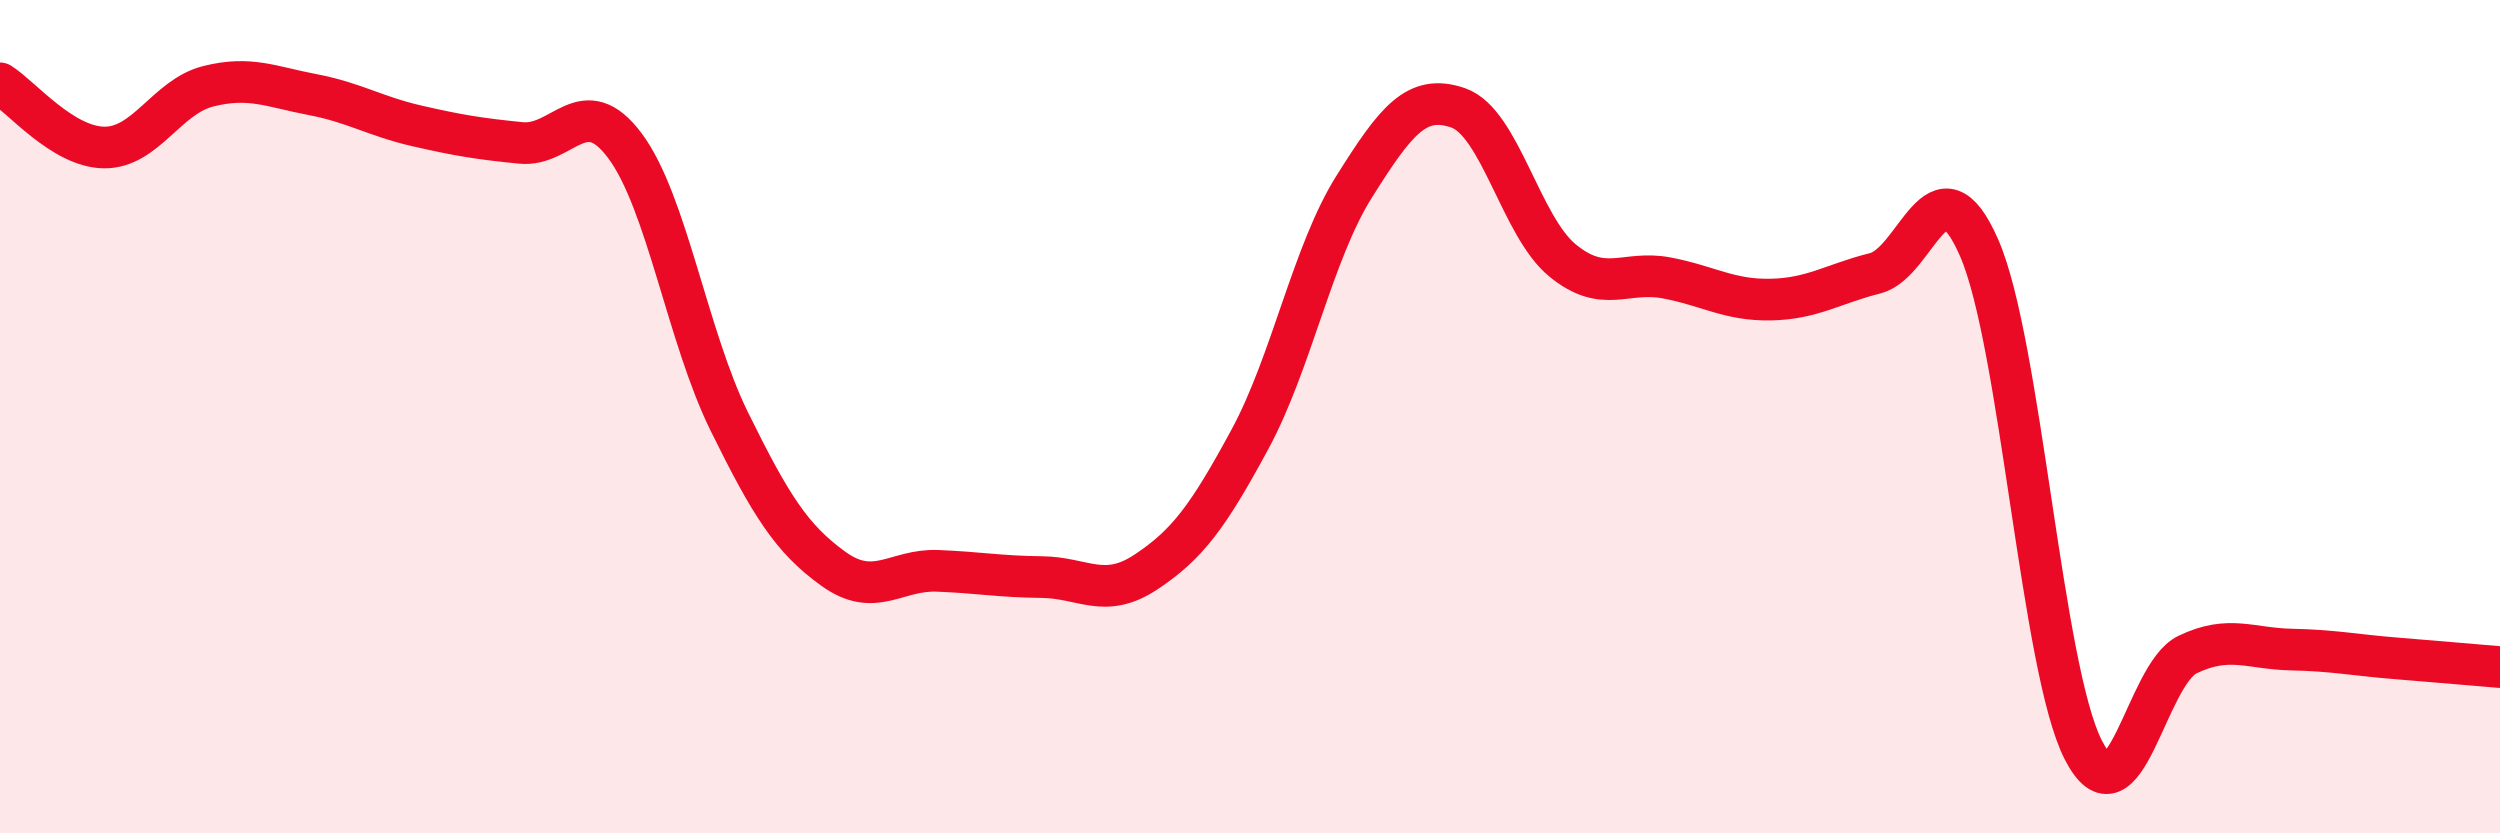
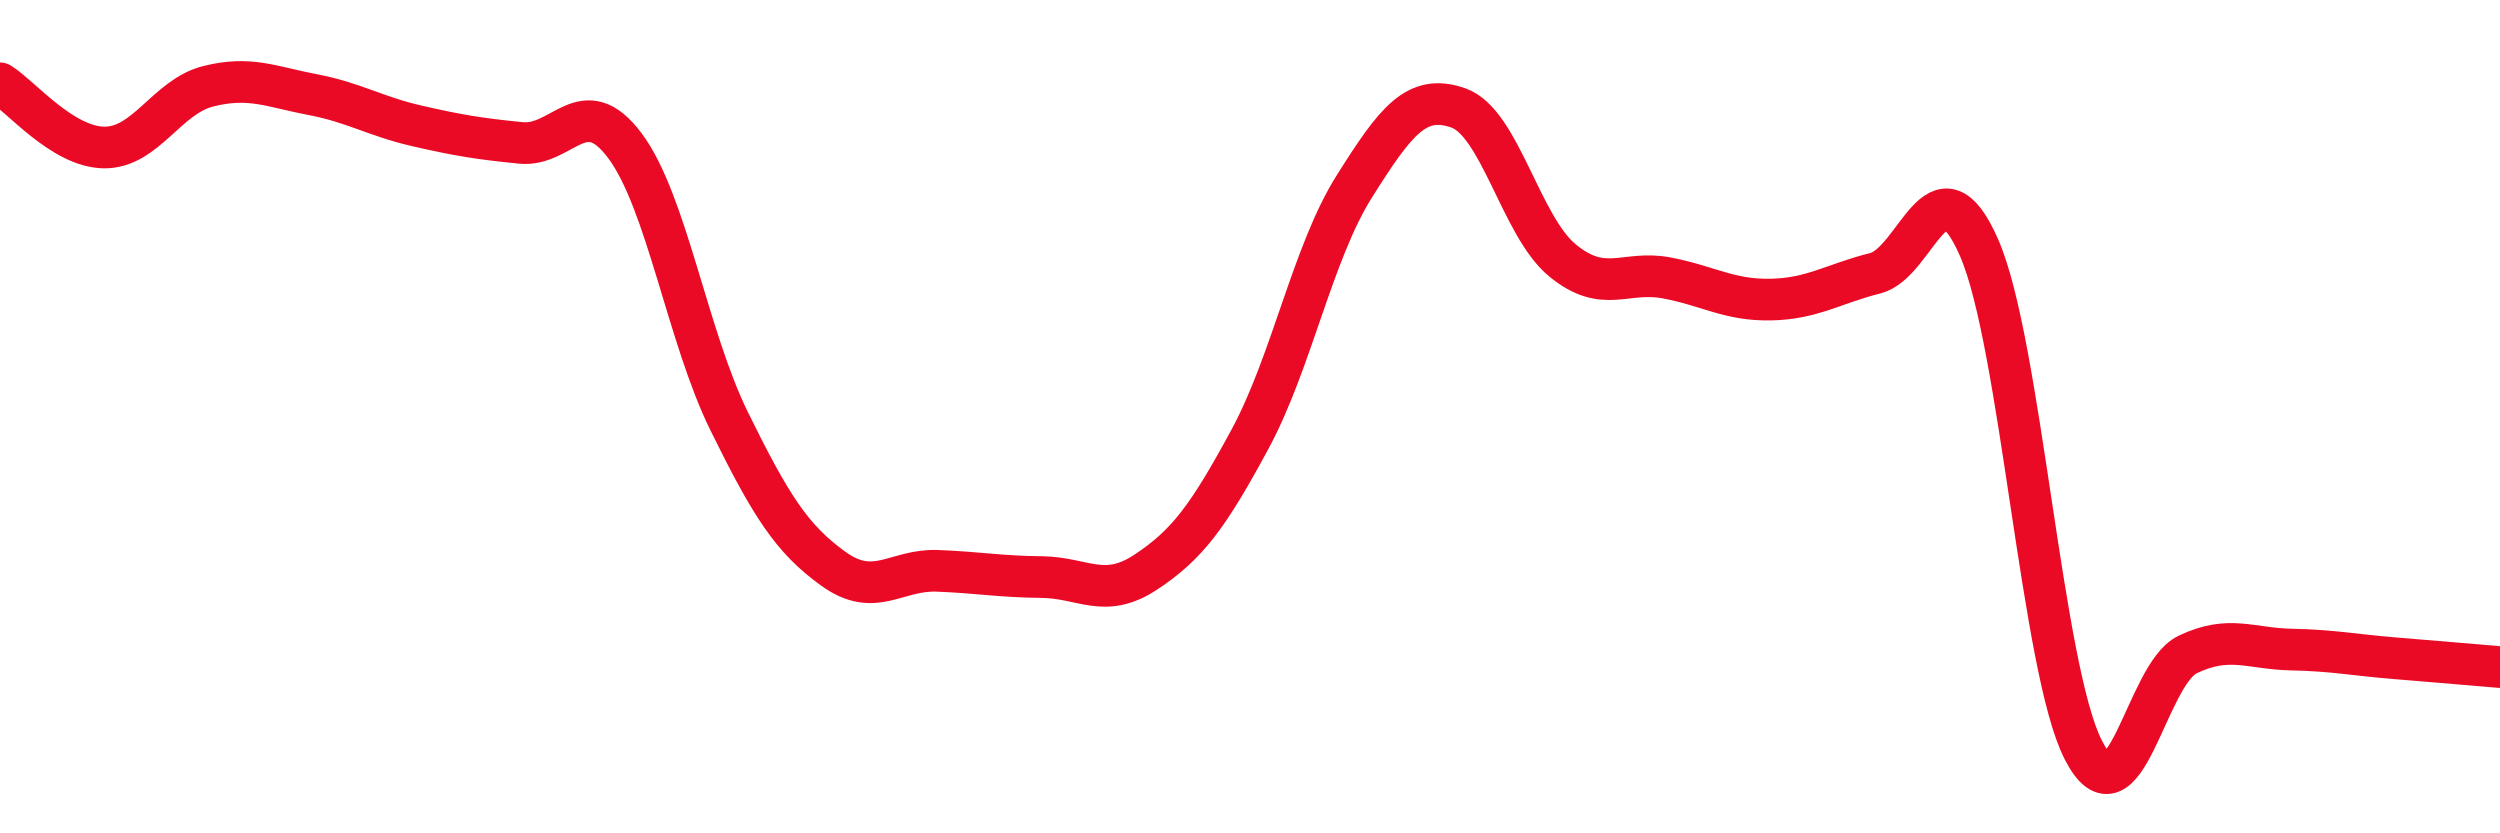
<svg xmlns="http://www.w3.org/2000/svg" width="60" height="20" viewBox="0 0 60 20">
-   <path d="M 0,2 C 0.5,2.31 1.5,3.53 2.5,3.54 C 3.5,3.55 4,2.32 5,2.07 C 6,1.82 6.5,2.08 7.5,2.27 C 8.5,2.46 9,2.79 10,3.02 C 11,3.25 11.5,3.33 12.5,3.43 C 13.5,3.53 14,2.16 15,3.5 C 16,4.84 16.5,8.08 17.5,10.11 C 18.5,12.14 19,12.93 20,13.65 C 21,14.37 21.5,13.66 22.5,13.7 C 23.5,13.74 24,13.84 25,13.85 C 26,13.86 26.5,14.39 27.5,13.73 C 28.5,13.07 29,12.39 30,10.54 C 31,8.69 31.5,6.07 32.5,4.48 C 33.5,2.89 34,2.24 35,2.59 C 36,2.94 36.5,5.43 37.5,6.25 C 38.5,7.07 39,6.48 40,6.67 C 41,6.86 41.5,7.21 42.5,7.19 C 43.5,7.17 44,6.81 45,6.56 C 46,6.31 46.5,3.66 47.5,5.95 C 48.5,8.24 49,16.05 50,18 C 51,19.95 51.5,16.19 52.5,15.71 C 53.5,15.23 54,15.57 55,15.59 C 56,15.61 56.5,15.72 57.5,15.8 C 58.5,15.88 59.5,15.97 60,16.01L60 20L0 20Z" fill="#EB0A25" opacity="0.1" stroke-linecap="round" stroke-linejoin="round" />
  <path d="M 0,2 C 0.5,2.31 1.5,3.53 2.5,3.54 C 3.5,3.55 4,2.32 5,2.07 C 6,1.82 6.5,2.08 7.5,2.27 C 8.5,2.46 9,2.79 10,3.02 C 11,3.25 11.5,3.33 12.5,3.43 C 13.5,3.53 14,2.16 15,3.5 C 16,4.84 16.5,8.08 17.5,10.11 C 18.5,12.14 19,12.93 20,13.65 C 21,14.37 21.5,13.66 22.5,13.7 C 23.5,13.74 24,13.84 25,13.85 C 26,13.86 26.5,14.39 27.5,13.73 C 28.5,13.07 29,12.39 30,10.54 C 31,8.69 31.5,6.07 32.5,4.48 C 33.5,2.89 34,2.24 35,2.59 C 36,2.94 36.5,5.43 37.5,6.25 C 38.5,7.07 39,6.48 40,6.67 C 41,6.86 41.5,7.21 42.5,7.19 C 43.5,7.17 44,6.81 45,6.56 C 46,6.31 46.5,3.66 47.5,5.95 C 48.5,8.24 49,16.05 50,18 C 51,19.95 51.5,16.19 52.5,15.71 C 53.5,15.23 54,15.57 55,15.59 C 56,15.61 56.5,15.72 57.5,15.8 C 58.5,15.88 59.5,15.97 60,16.01" stroke="#EB0A25" stroke-width="1" fill="none" stroke-linecap="round" stroke-linejoin="round" />
</svg>